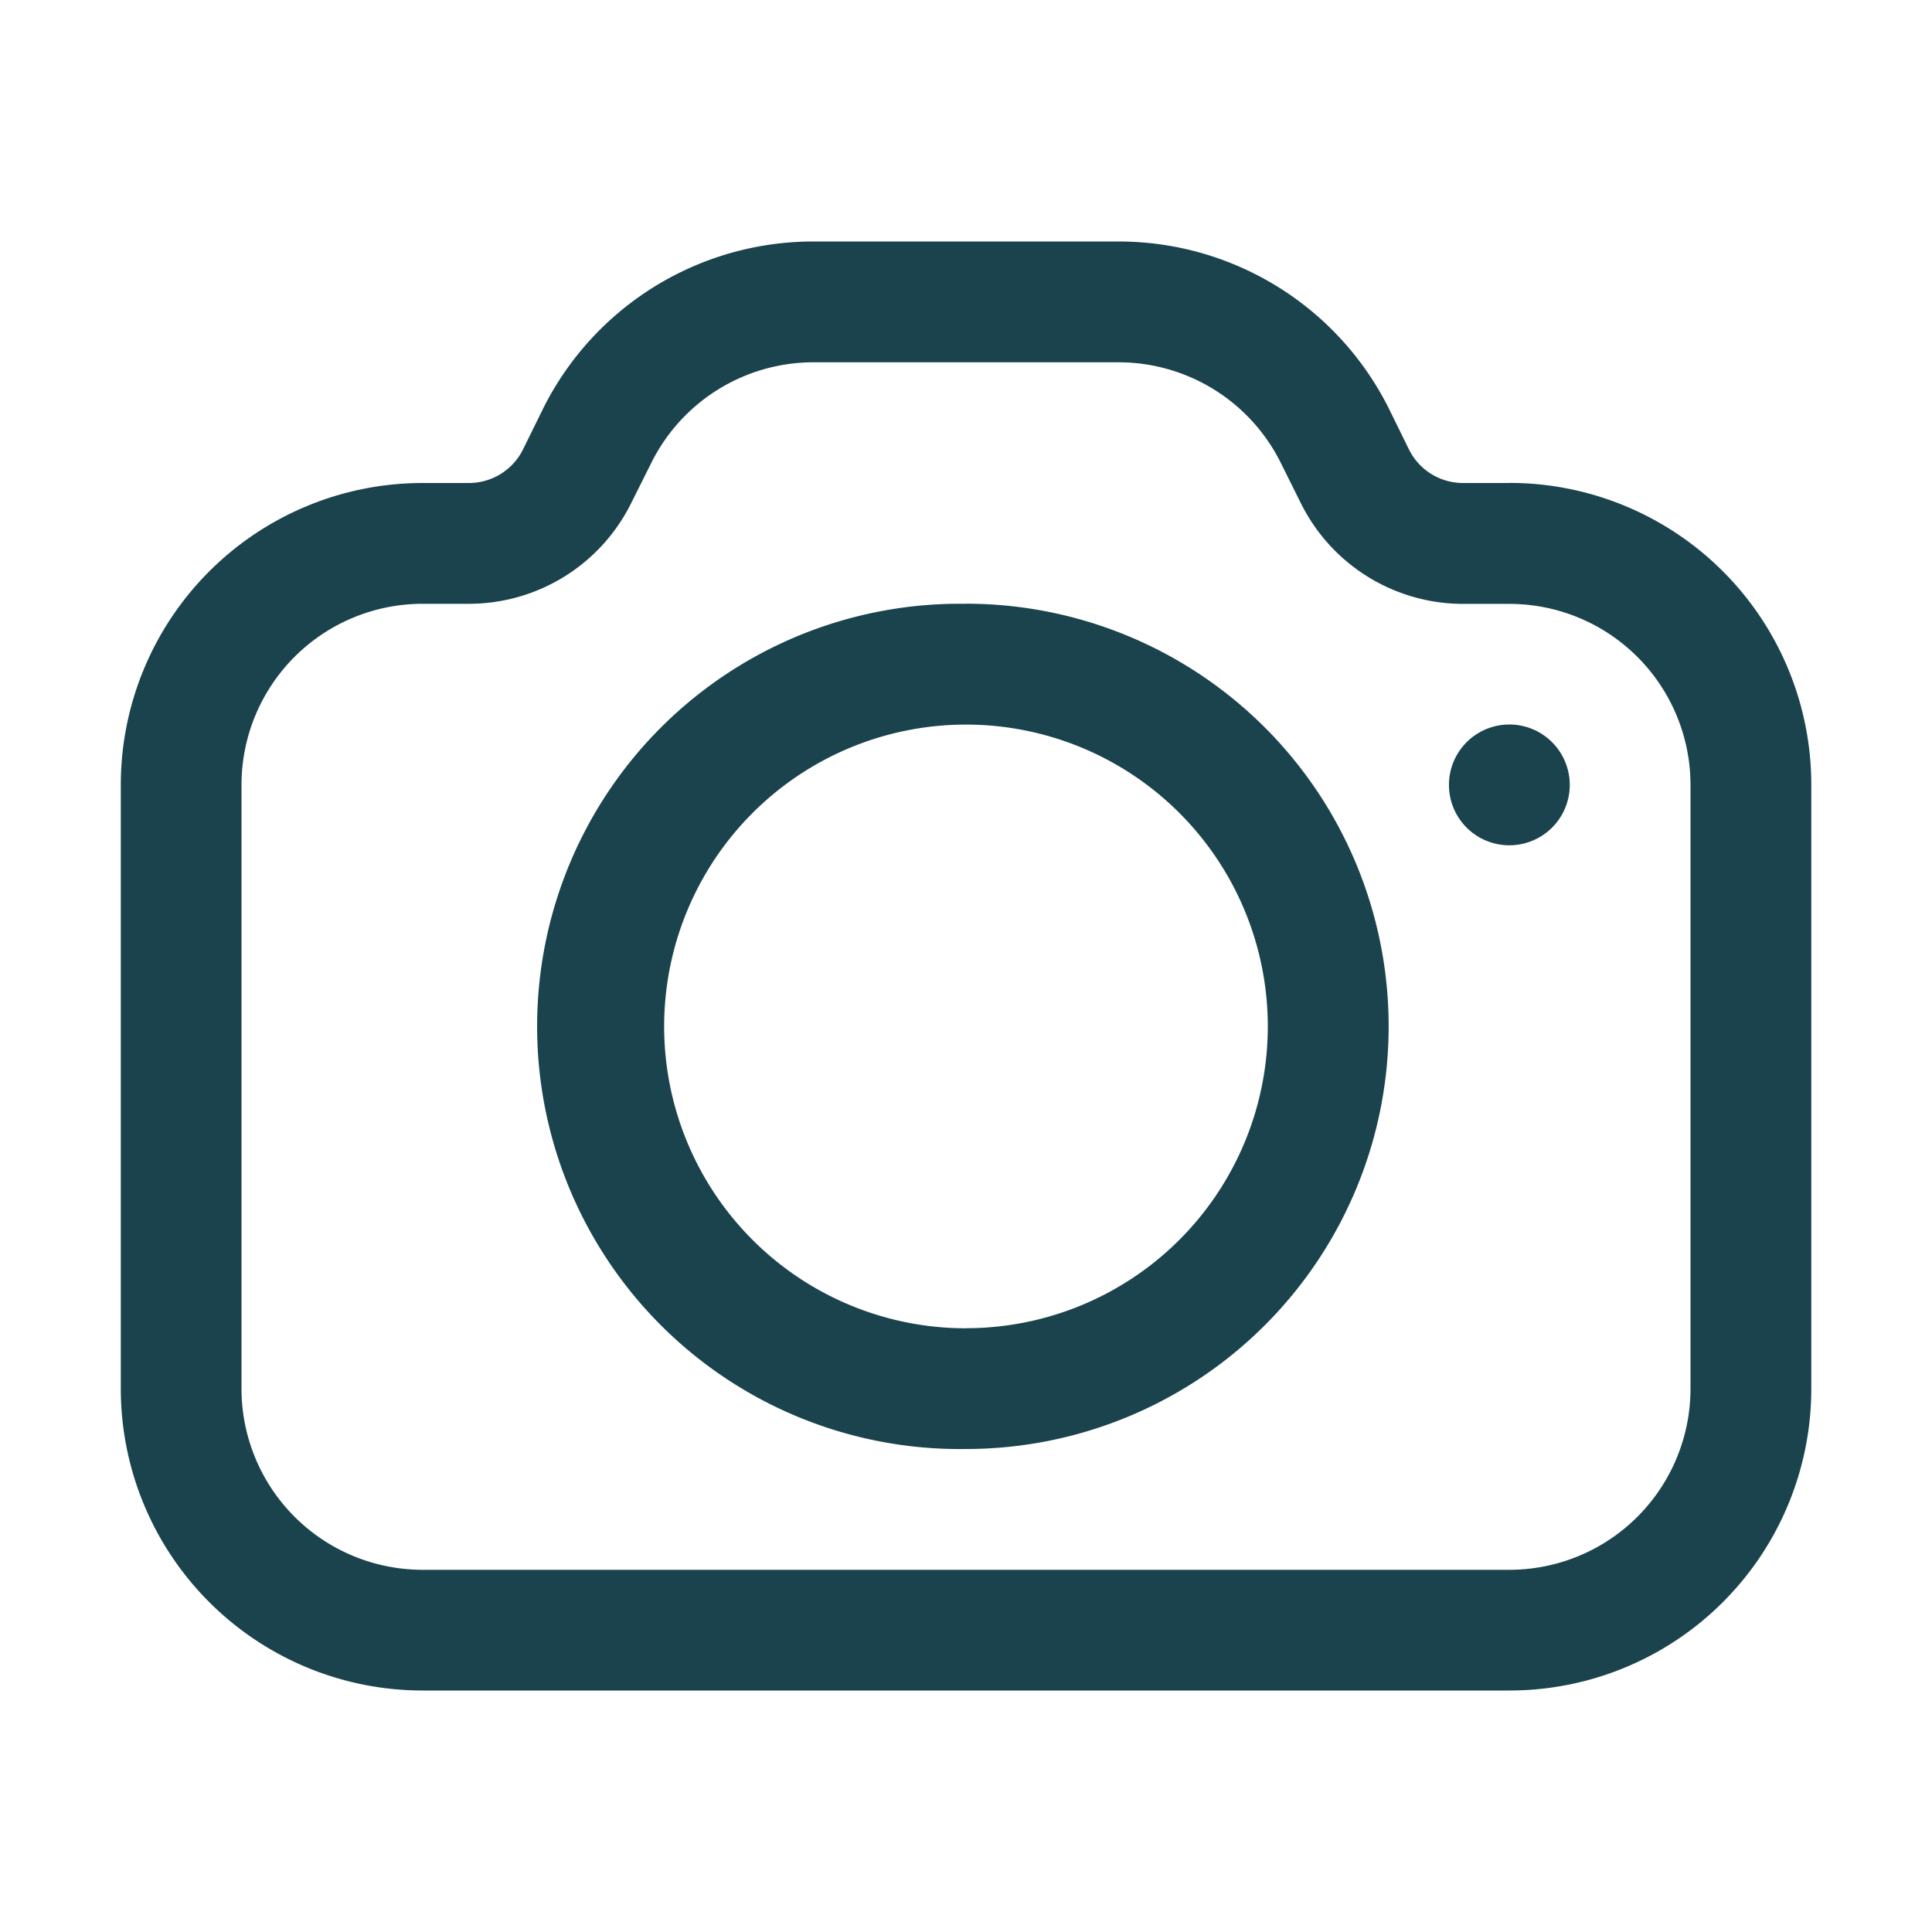
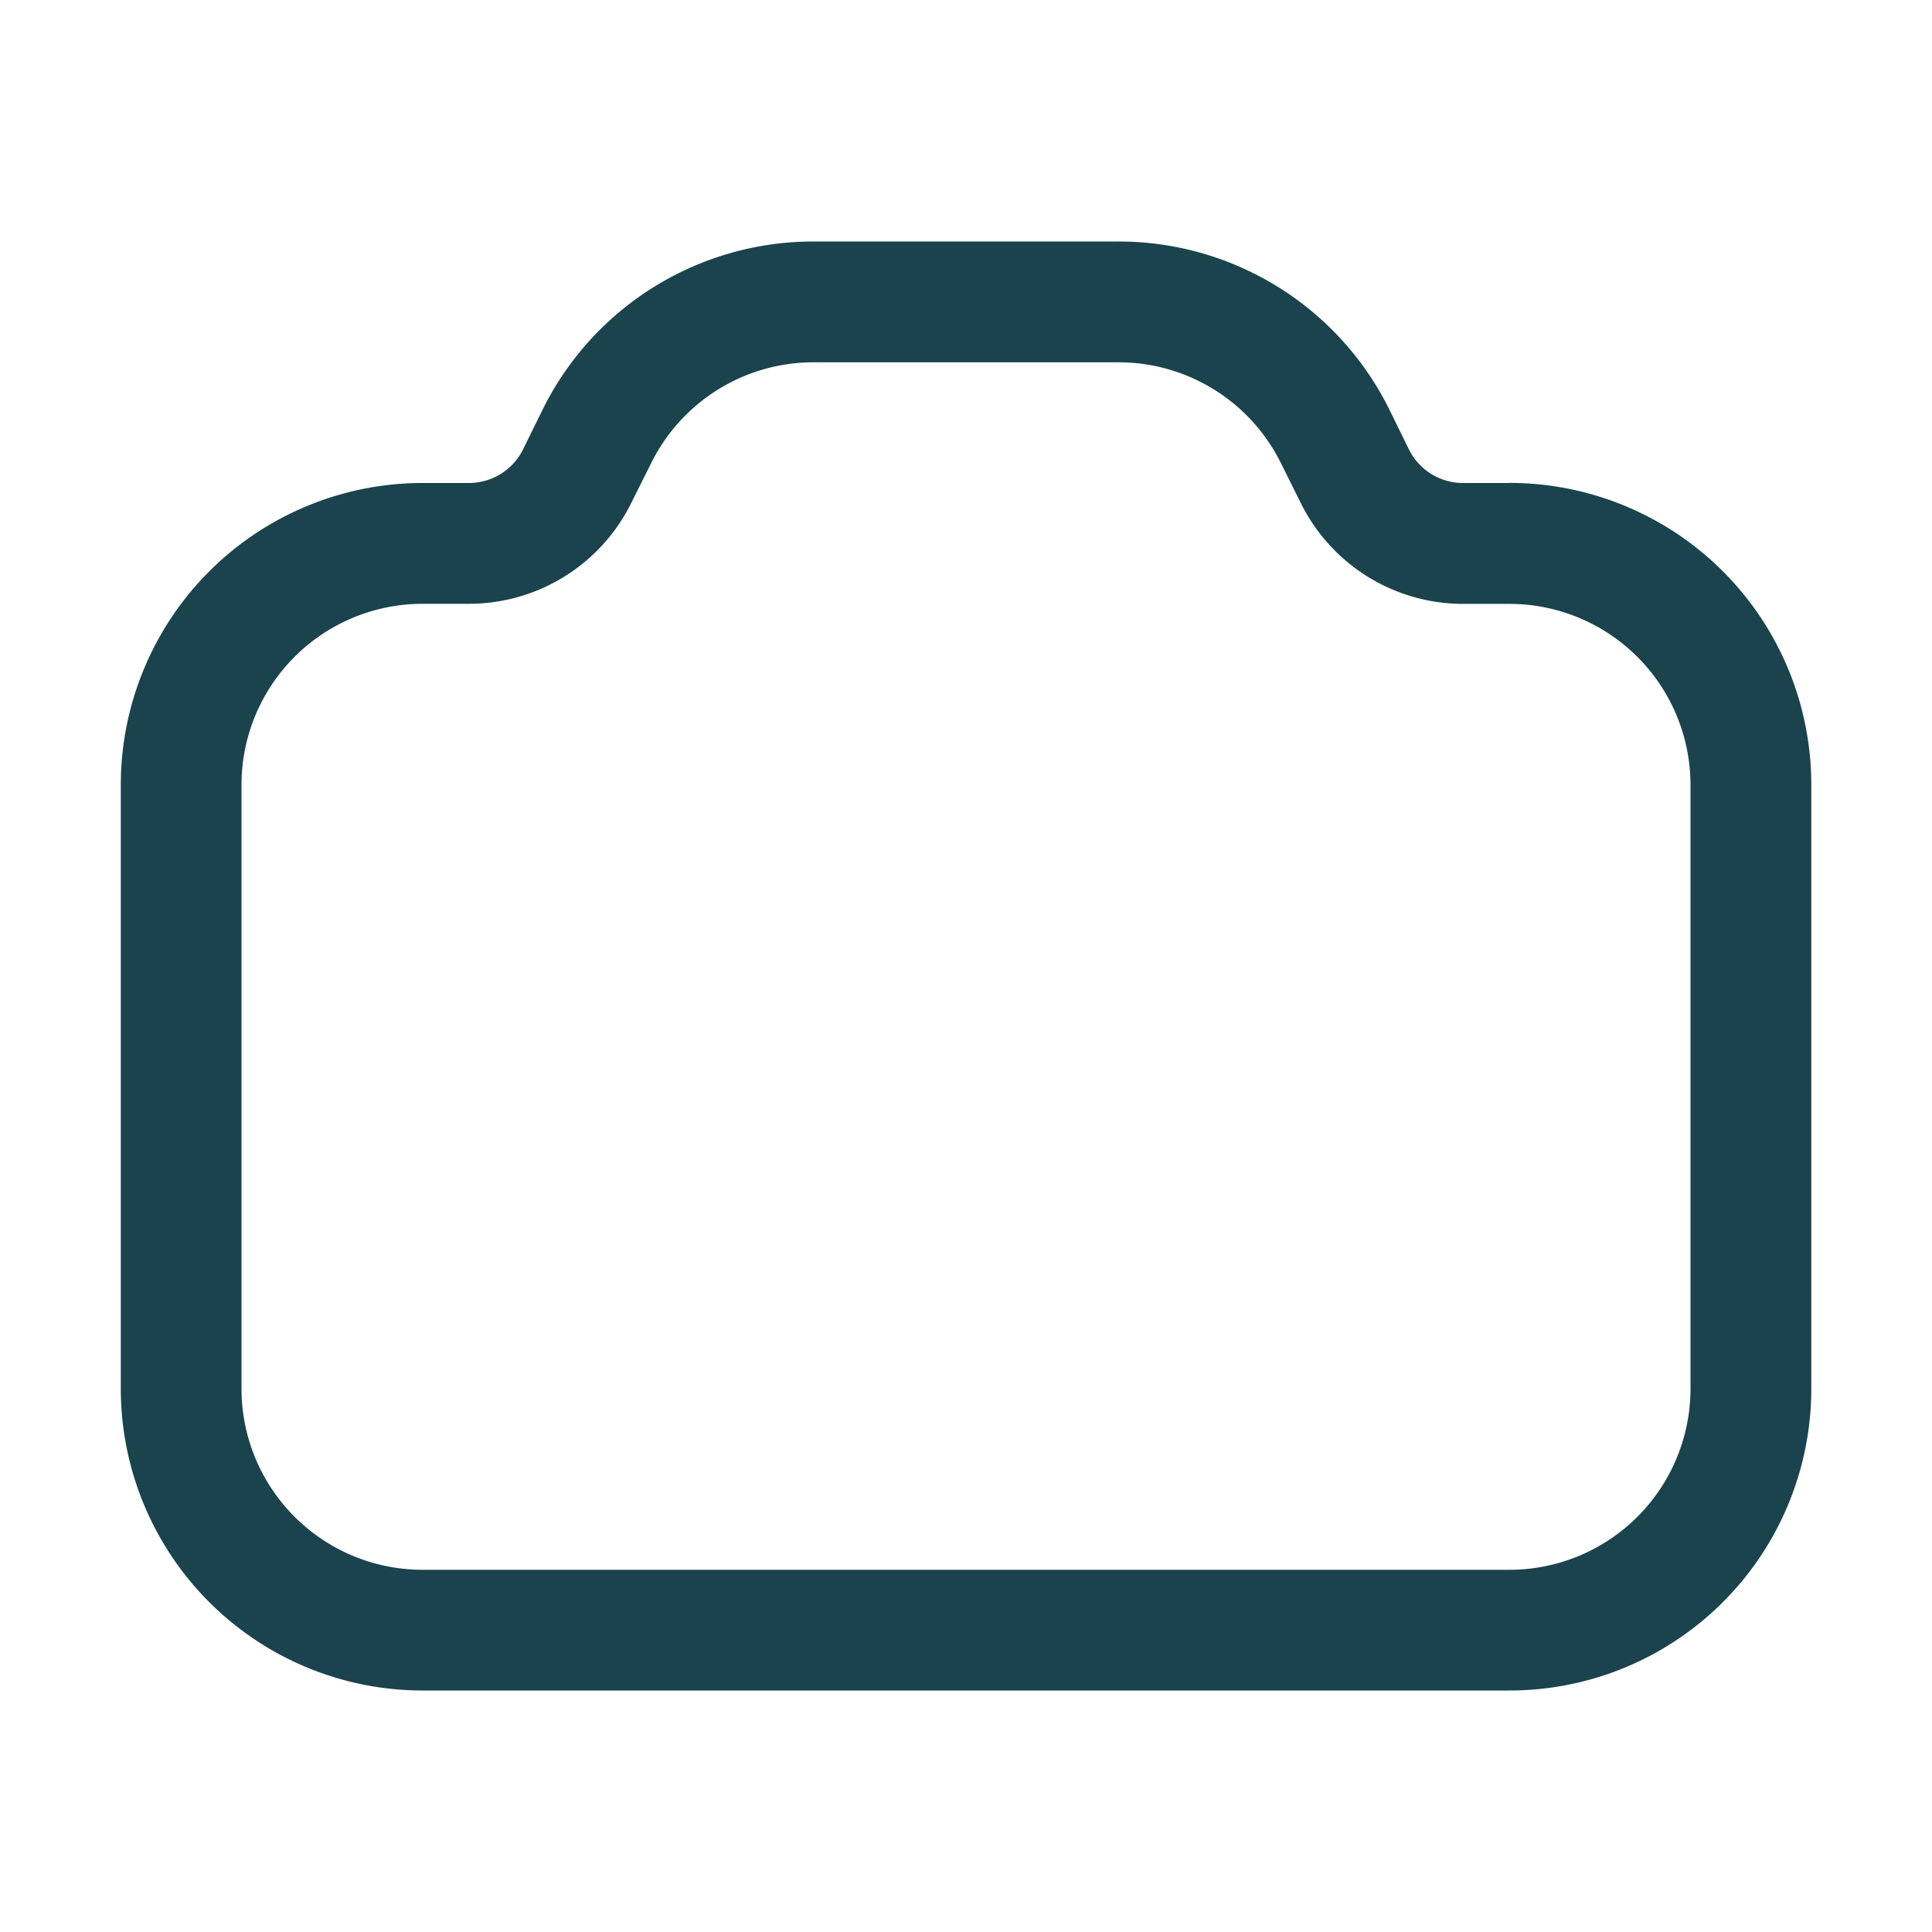
<svg xmlns="http://www.w3.org/2000/svg" width="21" height="21" fill="none" viewBox="0 0 21 21">
  <g id="download (2) 1">
    <g id="Layer 5" fill="#1A434D">
-       <path id="Vector" d="M10.5 6.563a4.594 4.594 0 1 0 0 9.187 4.594 4.594 0 0 0 0-9.188Zm0 7.875a3.28 3.28 0 1 1 0-6.562 3.28 3.28 0 0 1 0 6.561Z" />
-       <path id="Vector_2" d="M16.406 9.188a.656.656 0 1 0 0-1.313.656.656 0 0 0 0 1.313Z" />
      <path id="Vector_3" d="M16.406 5.25h-.498a.656.656 0 0 1-.591-.36l-.223-.454a3.282 3.282 0 0 0-2.934-1.811H8.84a3.281 3.281 0 0 0-2.934 1.811l-.223.453a.656.656 0 0 1-.59.361h-.5a3.281 3.281 0 0 0-3.28 3.281v6.563a3.281 3.281 0 0 0 3.28 3.281h11.813a3.28 3.28 0 0 0 3.282-3.281V8.53a3.281 3.281 0 0 0-3.282-3.281Zm1.969 9.844a1.969 1.969 0 0 1-1.969 1.969H4.594a1.969 1.969 0 0 1-1.969-1.97V8.532a1.969 1.969 0 0 1 1.969-1.969h.498a1.969 1.969 0 0 0 1.766-1.089l.223-.446a1.969 1.969 0 0 1 1.759-1.09h3.32a1.969 1.969 0 0 1 1.76 1.09l.222.446a1.97 1.97 0 0 0 1.766 1.09h.498a1.969 1.969 0 0 1 1.969 1.968v6.563Z" />
    </g>
  </g>
</svg>